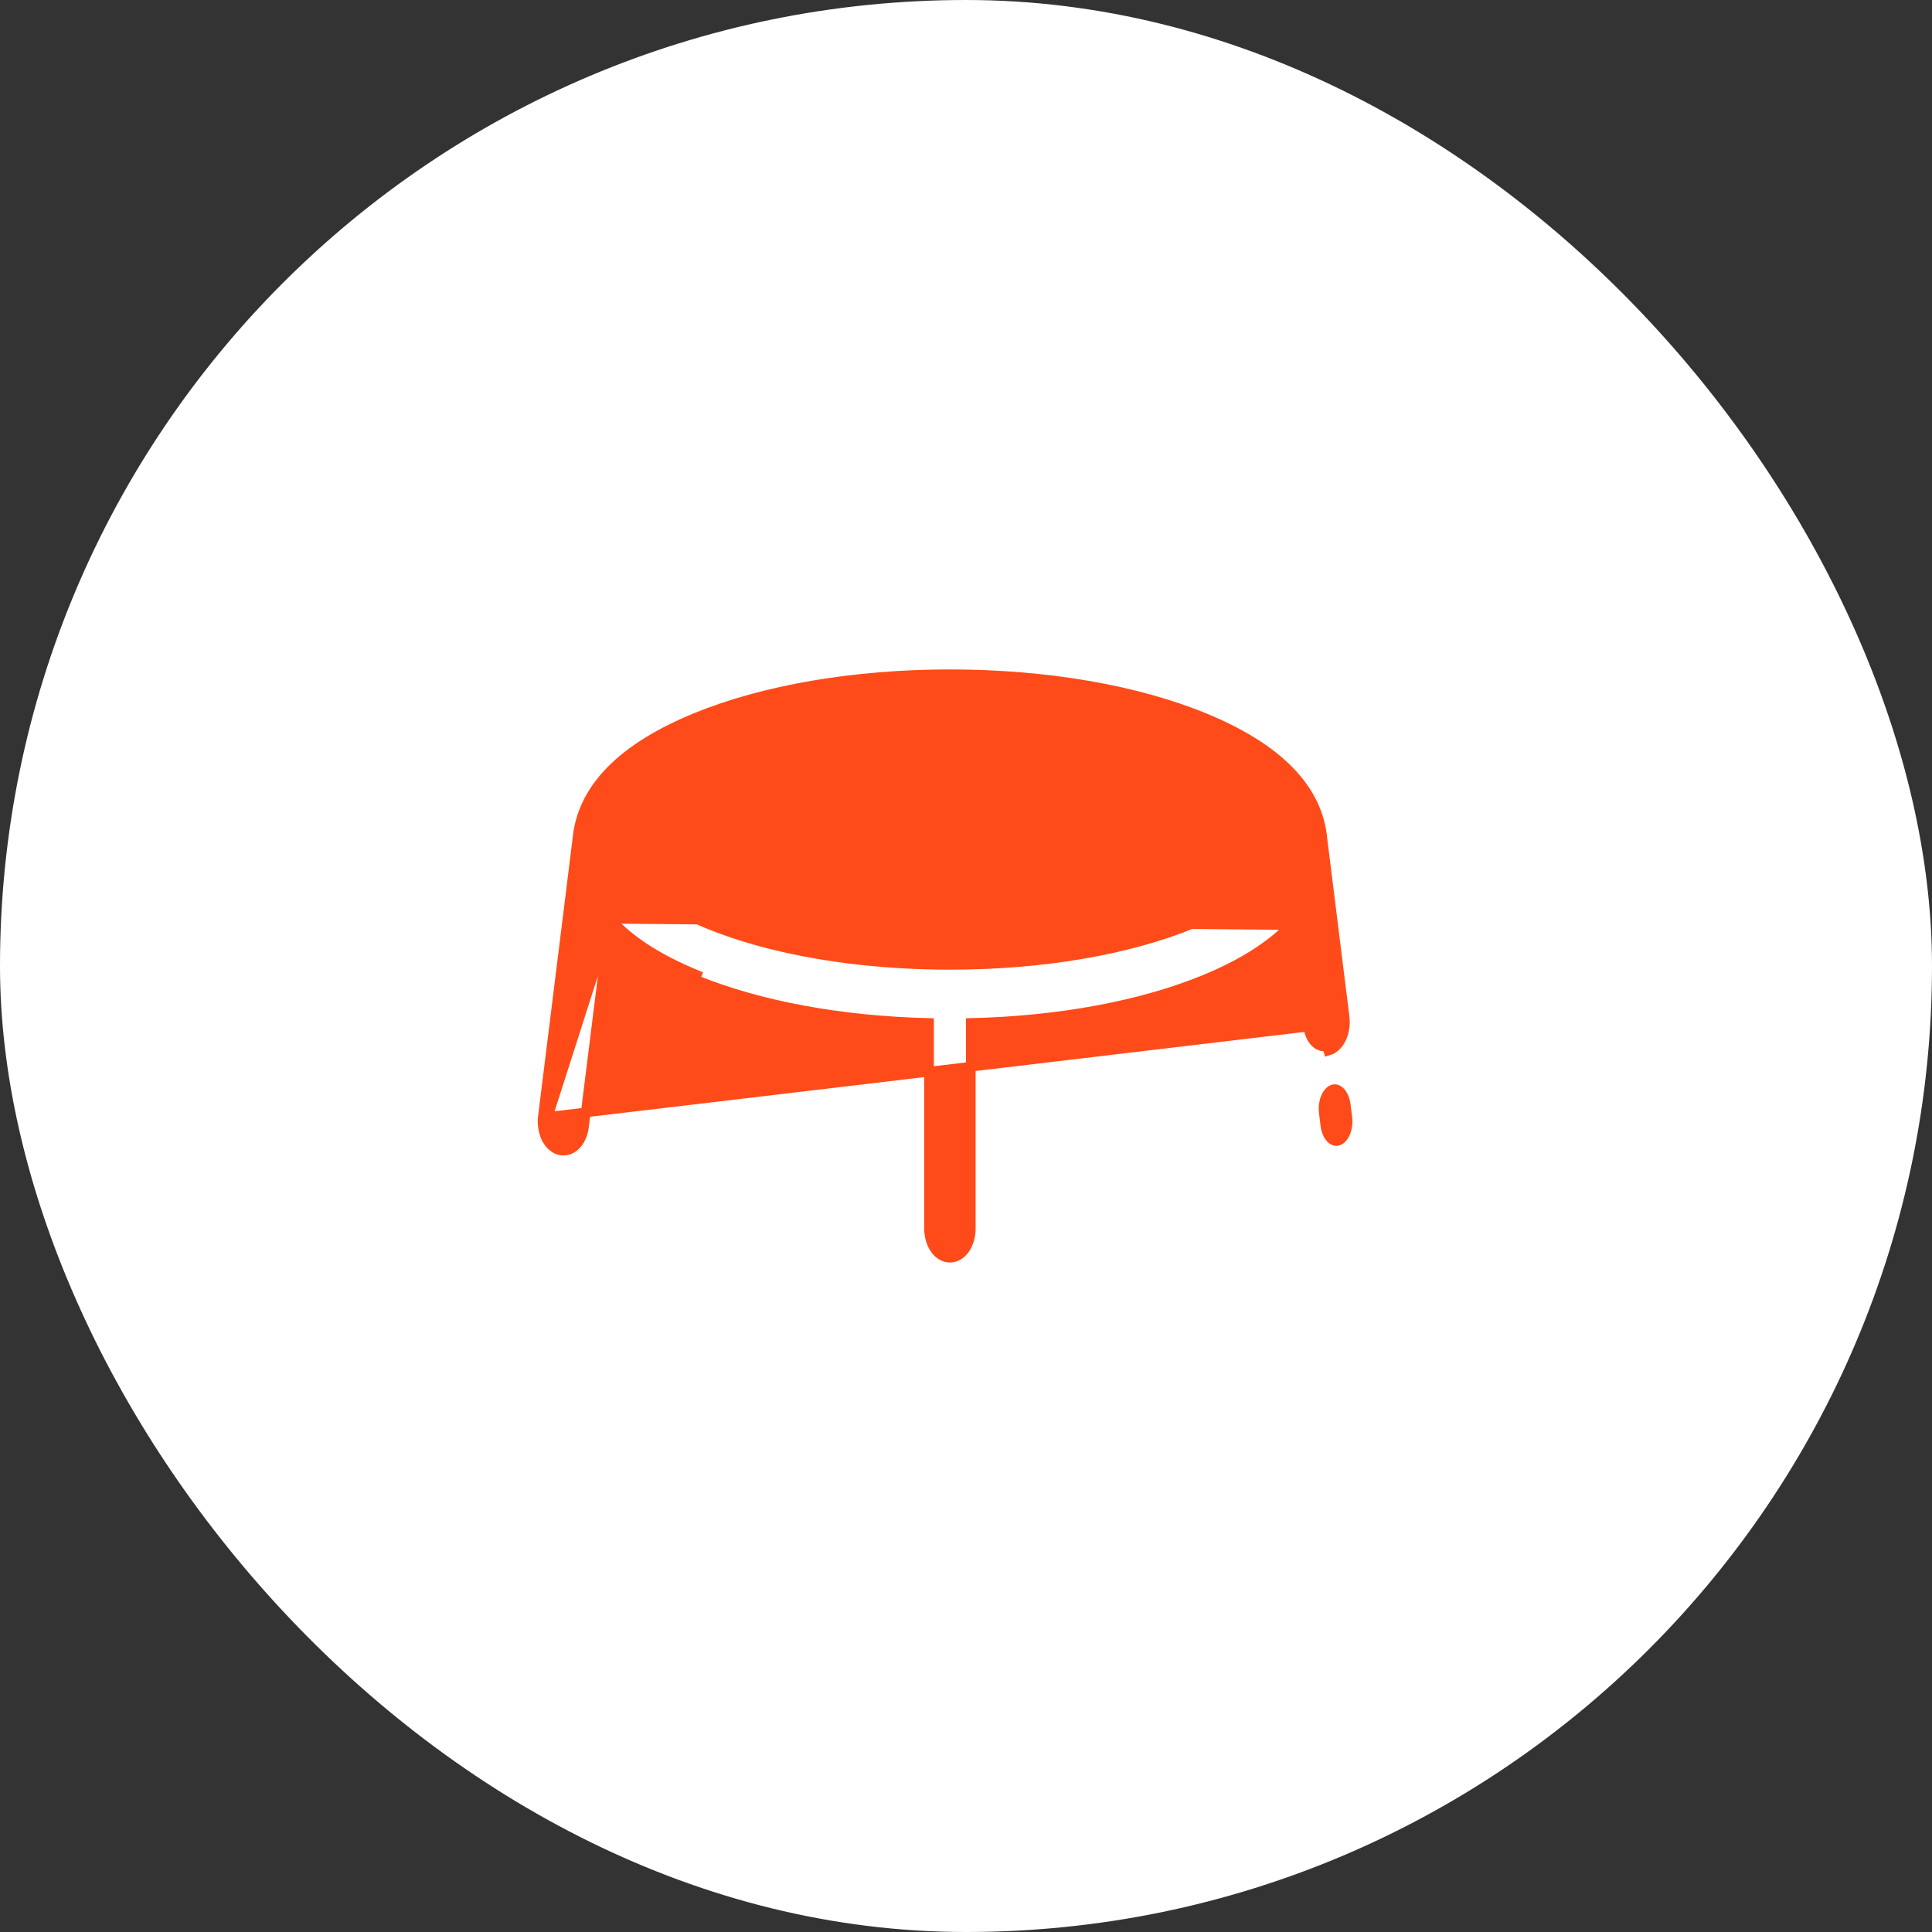
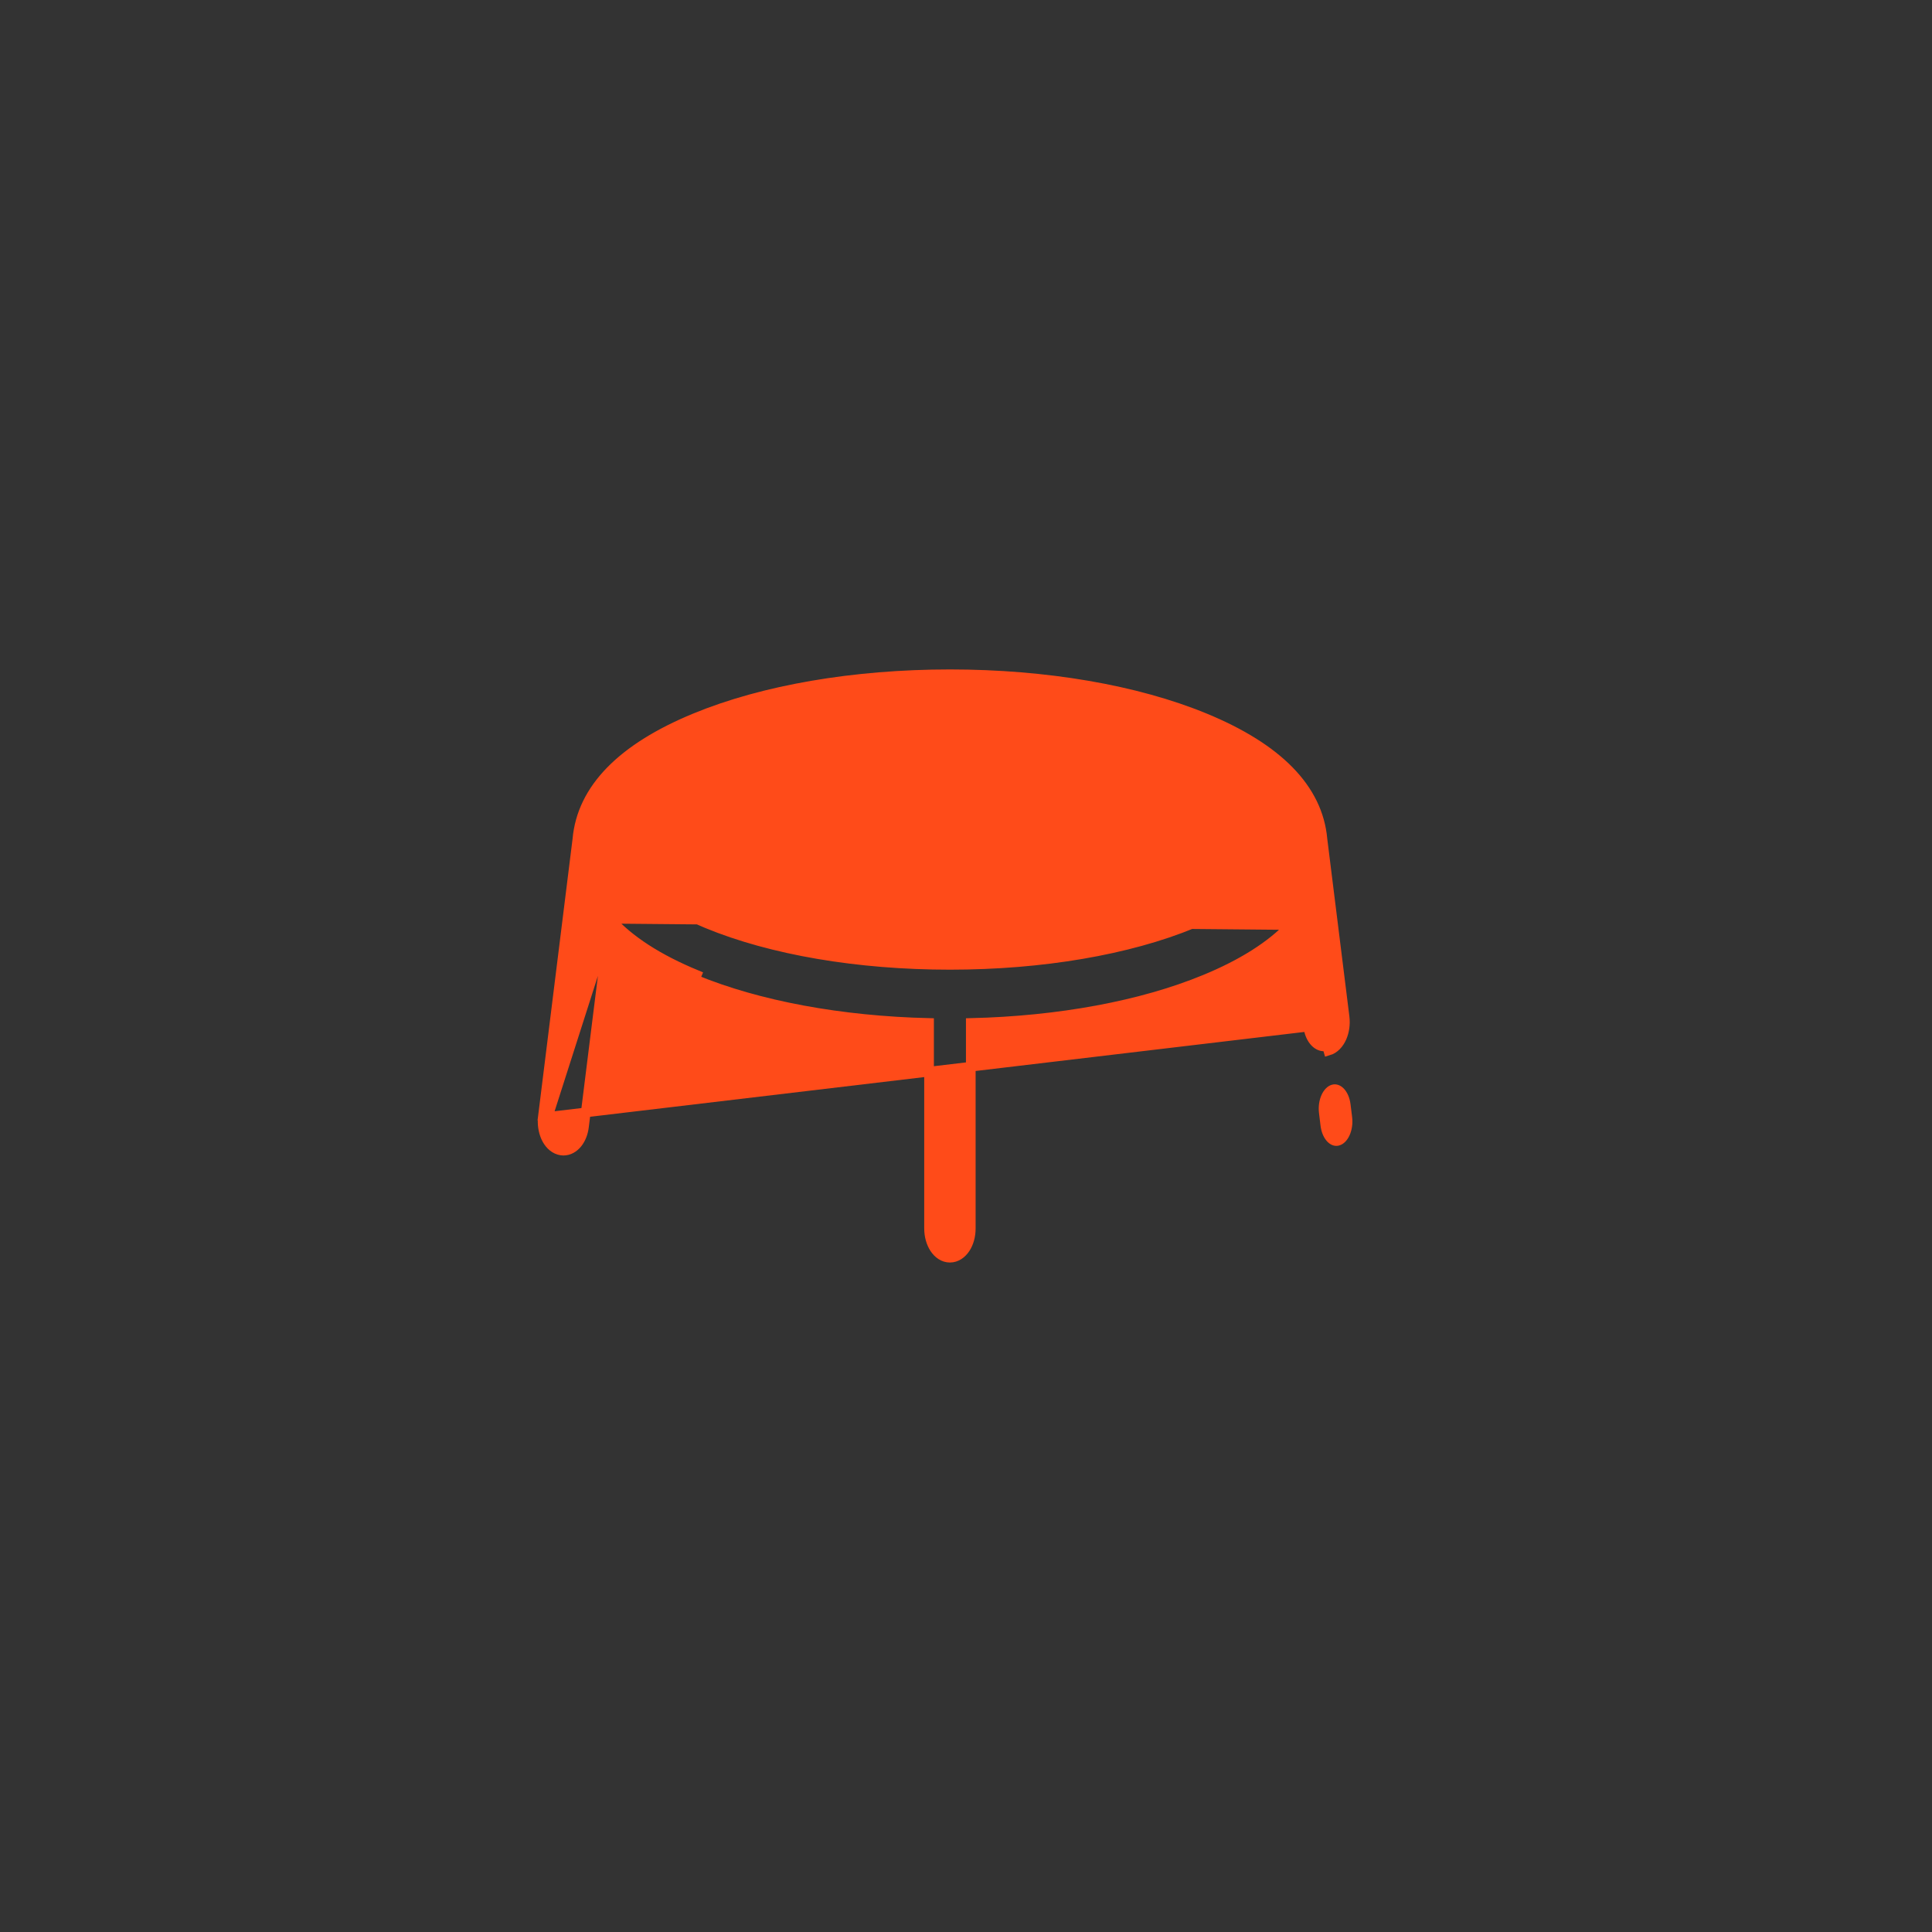
<svg xmlns="http://www.w3.org/2000/svg" width="40" height="40" viewBox="0 0 40 40" fill="none">
  <rect x="0" y="0" width="40" height="40" fill="#333333" stroke="none" />
-   <rect width="40" height="40" rx="20" fill="white" />
  <path d="M23.173 17.989L23.154 17.891C23.701 17.784 24.063 17.67 24.299 17.573C24.063 17.475 23.701 17.361 23.154 17.255C22.192 17.067 20.953 16.964 19.667 16.964C18.381 16.964 17.143 17.067 16.18 17.255M23.173 17.989L16.18 17.255C16.18 17.255 16.18 17.255 16.18 17.255M23.173 17.989L23.154 17.891C22.192 18.078 20.953 18.181 19.667 18.181C18.381 18.181 17.143 18.078 16.18 17.891C15.633 17.784 15.271 17.67 15.035 17.573C15.271 17.475 15.633 17.361 16.18 17.255M23.173 17.989L16.18 17.255M15.768 16.118L15.768 16.118C15.1 16.267 14.617 16.444 14.298 16.675C13.973 16.911 13.82 17.205 13.82 17.573C13.82 17.94 13.973 18.234 14.298 18.471C14.617 18.702 15.1 18.878 15.768 19.028C16.815 19.262 18.2 19.391 19.667 19.391C21.134 19.391 22.519 19.262 23.567 19.028L23.545 18.93L23.567 19.028C24.234 18.878 24.718 18.702 25.036 18.471C25.362 18.234 25.514 17.94 25.514 17.573C25.514 17.205 25.362 16.911 25.036 16.675C24.718 16.444 24.234 16.267 23.567 16.118L23.545 16.215L23.567 16.118C22.519 15.883 21.134 15.755 19.667 15.755C18.2 15.755 16.815 15.883 15.768 16.118Z" fill="#FF4B19" stroke="#FF4B19" stroke-width="0.2" />
  <path d="M27.994 23.125L27.961 22.861C27.927 22.587 27.753 22.407 27.573 22.459C27.393 22.511 27.274 22.775 27.309 23.049L27.341 23.312C27.372 23.555 27.511 23.724 27.667 23.724C27.688 23.724 27.709 23.721 27.729 23.715C27.91 23.663 28.028 23.399 27.994 23.125Z" fill="#FF4B19" />
  <path d="M11.34 23.125L11.241 23.112L11.954 17.376C12.048 16.323 12.889 15.485 14.388 14.867C15.807 14.281 17.682 13.96 19.667 13.96C21.652 13.96 23.527 14.281 24.947 14.867C26.446 15.485 27.287 16.323 27.38 17.376L27.838 21.054C27.857 21.209 27.834 21.361 27.778 21.486C27.723 21.608 27.63 21.716 27.502 21.753C27.502 21.753 27.502 21.753 27.502 21.753L27.474 21.657C27.453 21.663 27.433 21.665 27.412 21.665C27.256 21.665 27.116 21.497 27.086 21.255L11.34 23.125ZM11.34 23.125L11.241 23.112C11.221 23.266 11.245 23.419 11.3 23.544C11.355 23.666 11.448 23.773 11.577 23.81L11.577 23.81C11.606 23.819 11.636 23.823 11.666 23.823C11.783 23.823 11.883 23.76 11.955 23.671C12.026 23.582 12.075 23.461 12.091 23.325C12.091 23.325 12.091 23.325 12.091 23.325L12.611 19.152L11.34 23.125ZM24.947 20.279C25.718 19.961 26.314 19.585 26.724 19.152L12.627 19.022C13.024 19.467 13.625 19.856 14.426 20.186L14.388 20.279C14.388 20.279 14.388 20.279 14.388 20.279C15.704 20.822 17.412 21.137 19.235 21.18V25.434C19.235 25.591 19.277 25.736 19.349 25.846C19.421 25.955 19.531 26.039 19.667 26.039C19.803 26.039 19.914 25.955 19.986 25.846C20.058 25.736 20.099 25.591 20.099 25.434V21.18C21.923 21.137 23.631 20.822 24.947 20.279ZM24.697 19.12C23.363 19.67 21.577 19.976 19.667 19.976C17.758 19.976 15.972 19.67 14.638 19.12C13.993 18.854 13.532 18.557 13.233 18.278C12.931 17.996 12.81 17.745 12.81 17.573C12.81 17.565 12.81 17.556 12.811 17.546L12.817 17.499C12.848 17.317 12.995 17.075 13.295 16.812C13.594 16.549 14.036 16.274 14.638 16.026C15.972 15.475 17.758 15.17 19.667 15.17C21.577 15.17 23.363 15.475 24.697 16.026L24.735 15.933L24.697 16.026C25.299 16.274 25.741 16.549 26.04 16.812C26.34 17.075 26.486 17.317 26.518 17.499L26.524 17.546C26.525 17.556 26.525 17.565 26.525 17.573C26.525 17.745 26.403 17.996 26.101 18.278C25.803 18.557 25.342 18.854 24.697 19.12Z" fill="#FF4B19" stroke="#FF4B19" stroke-width="0.2" />
</svg>